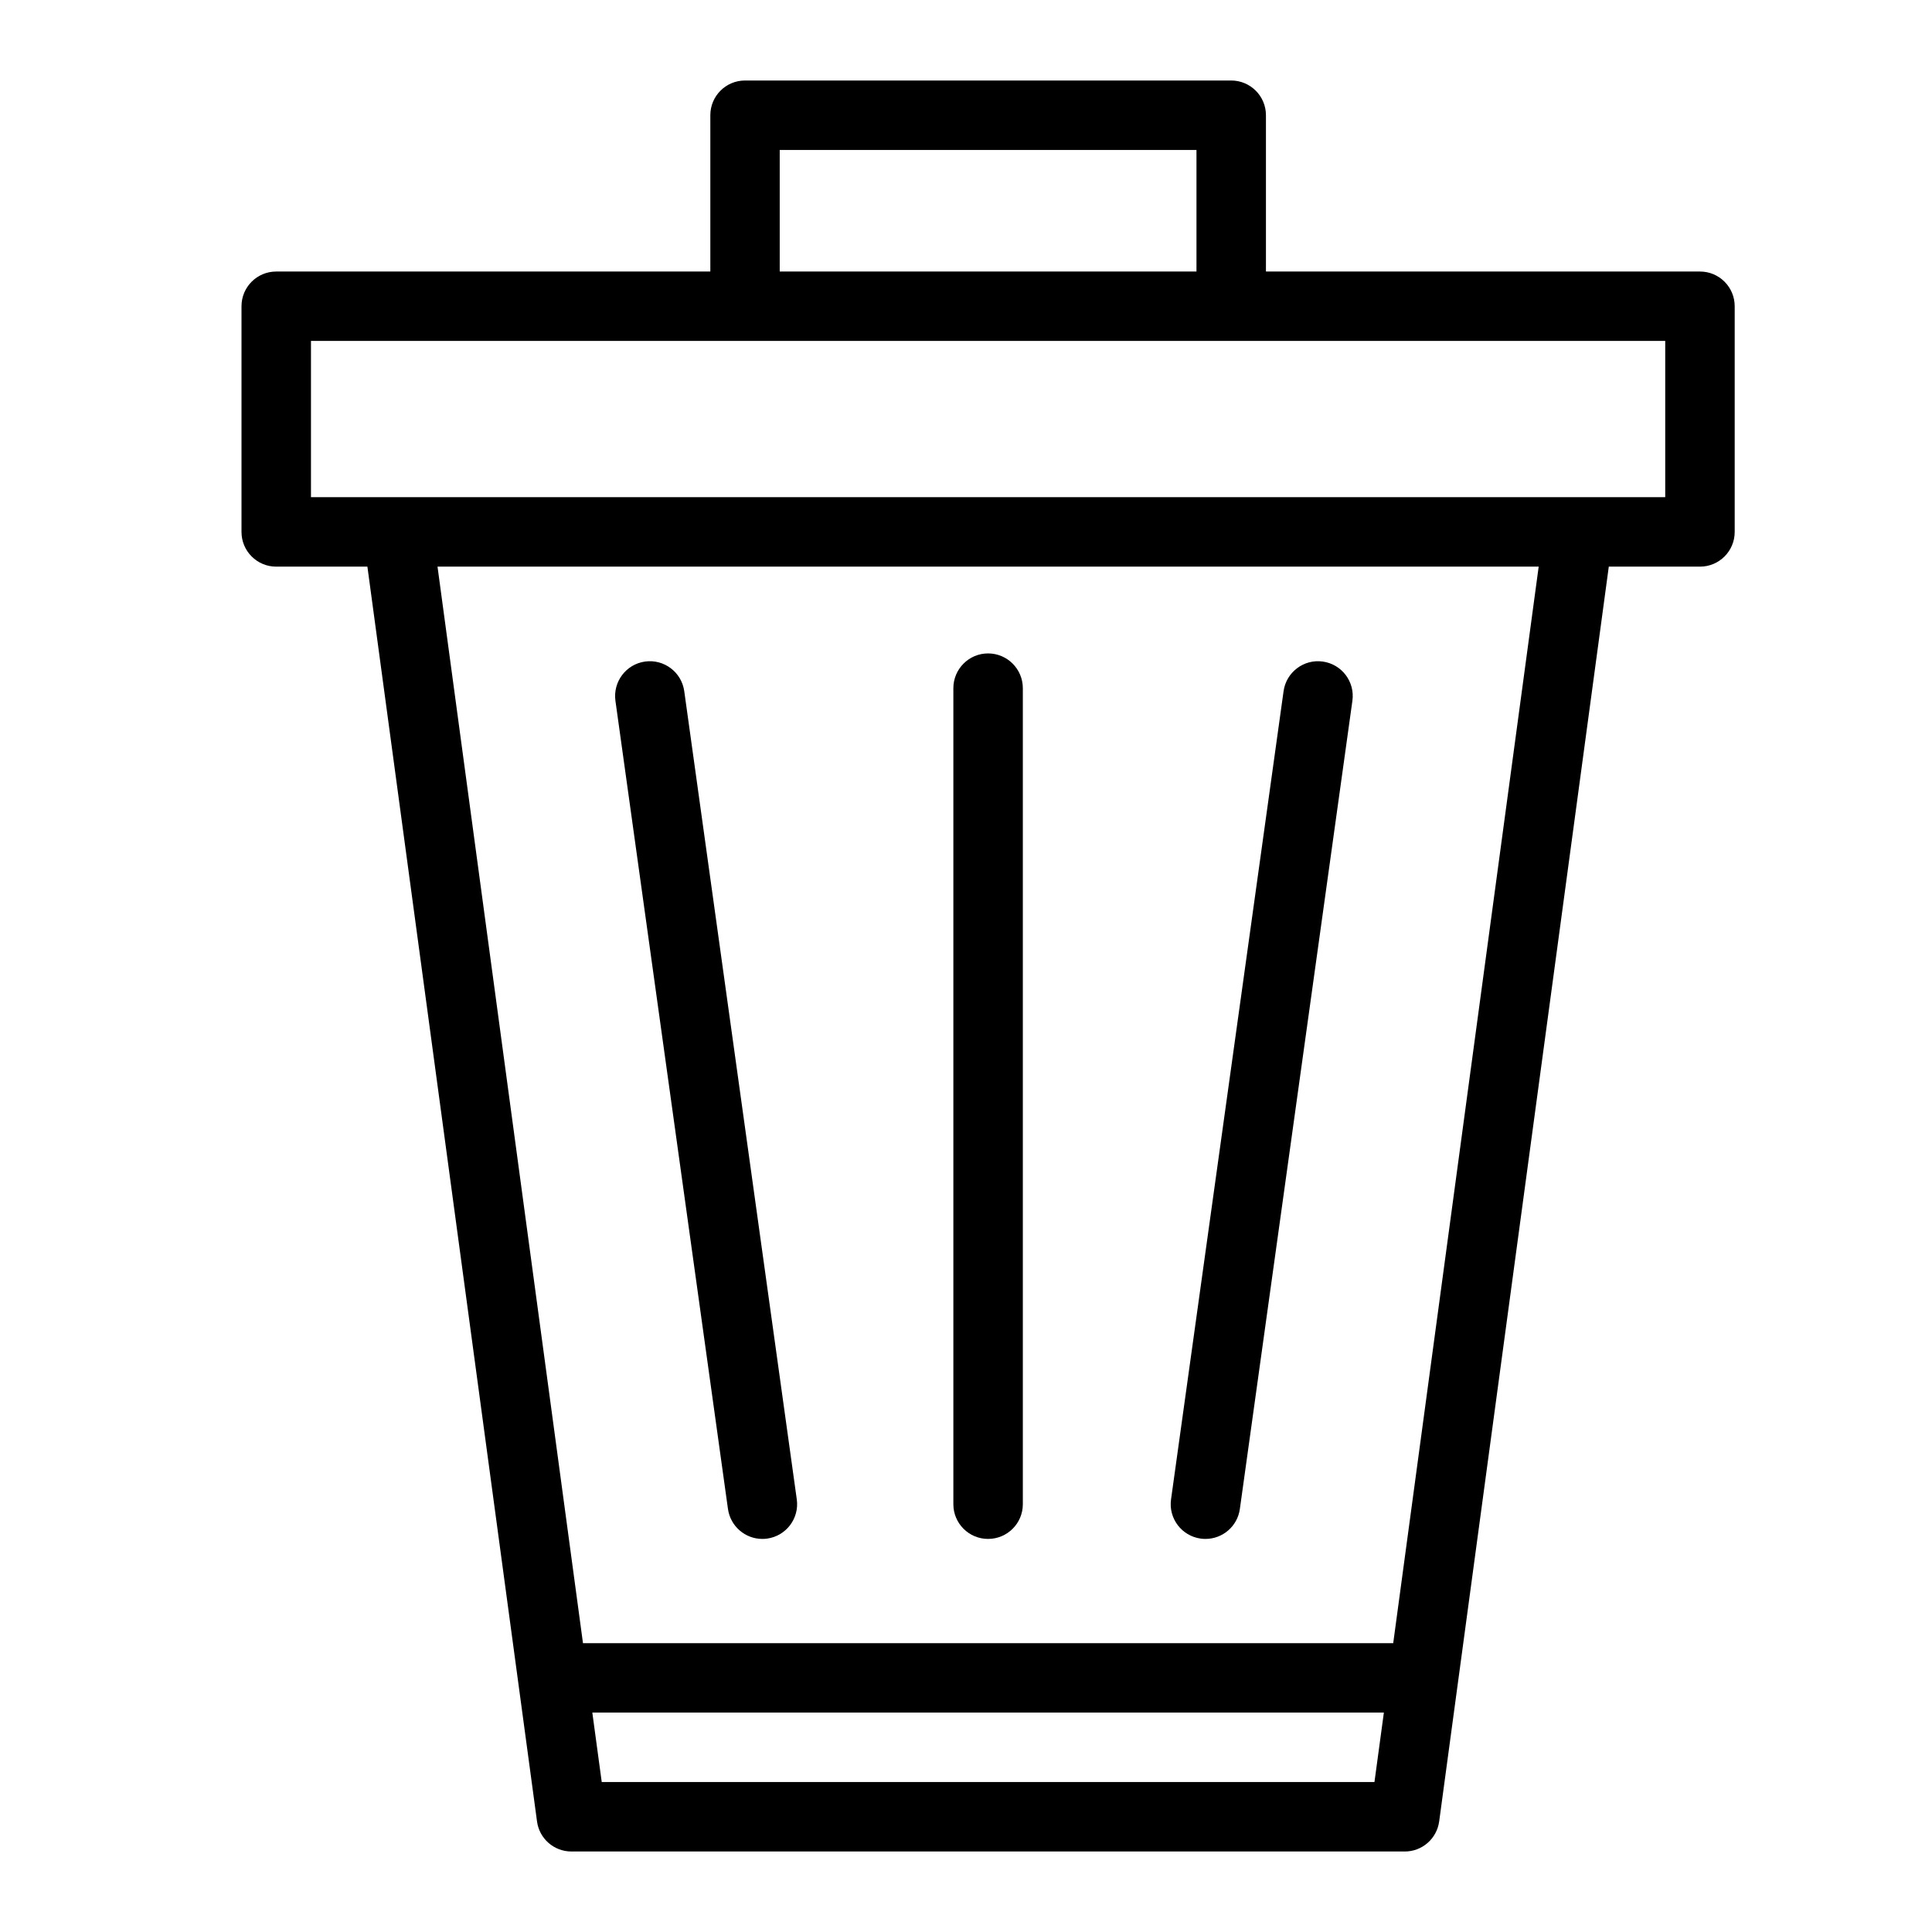
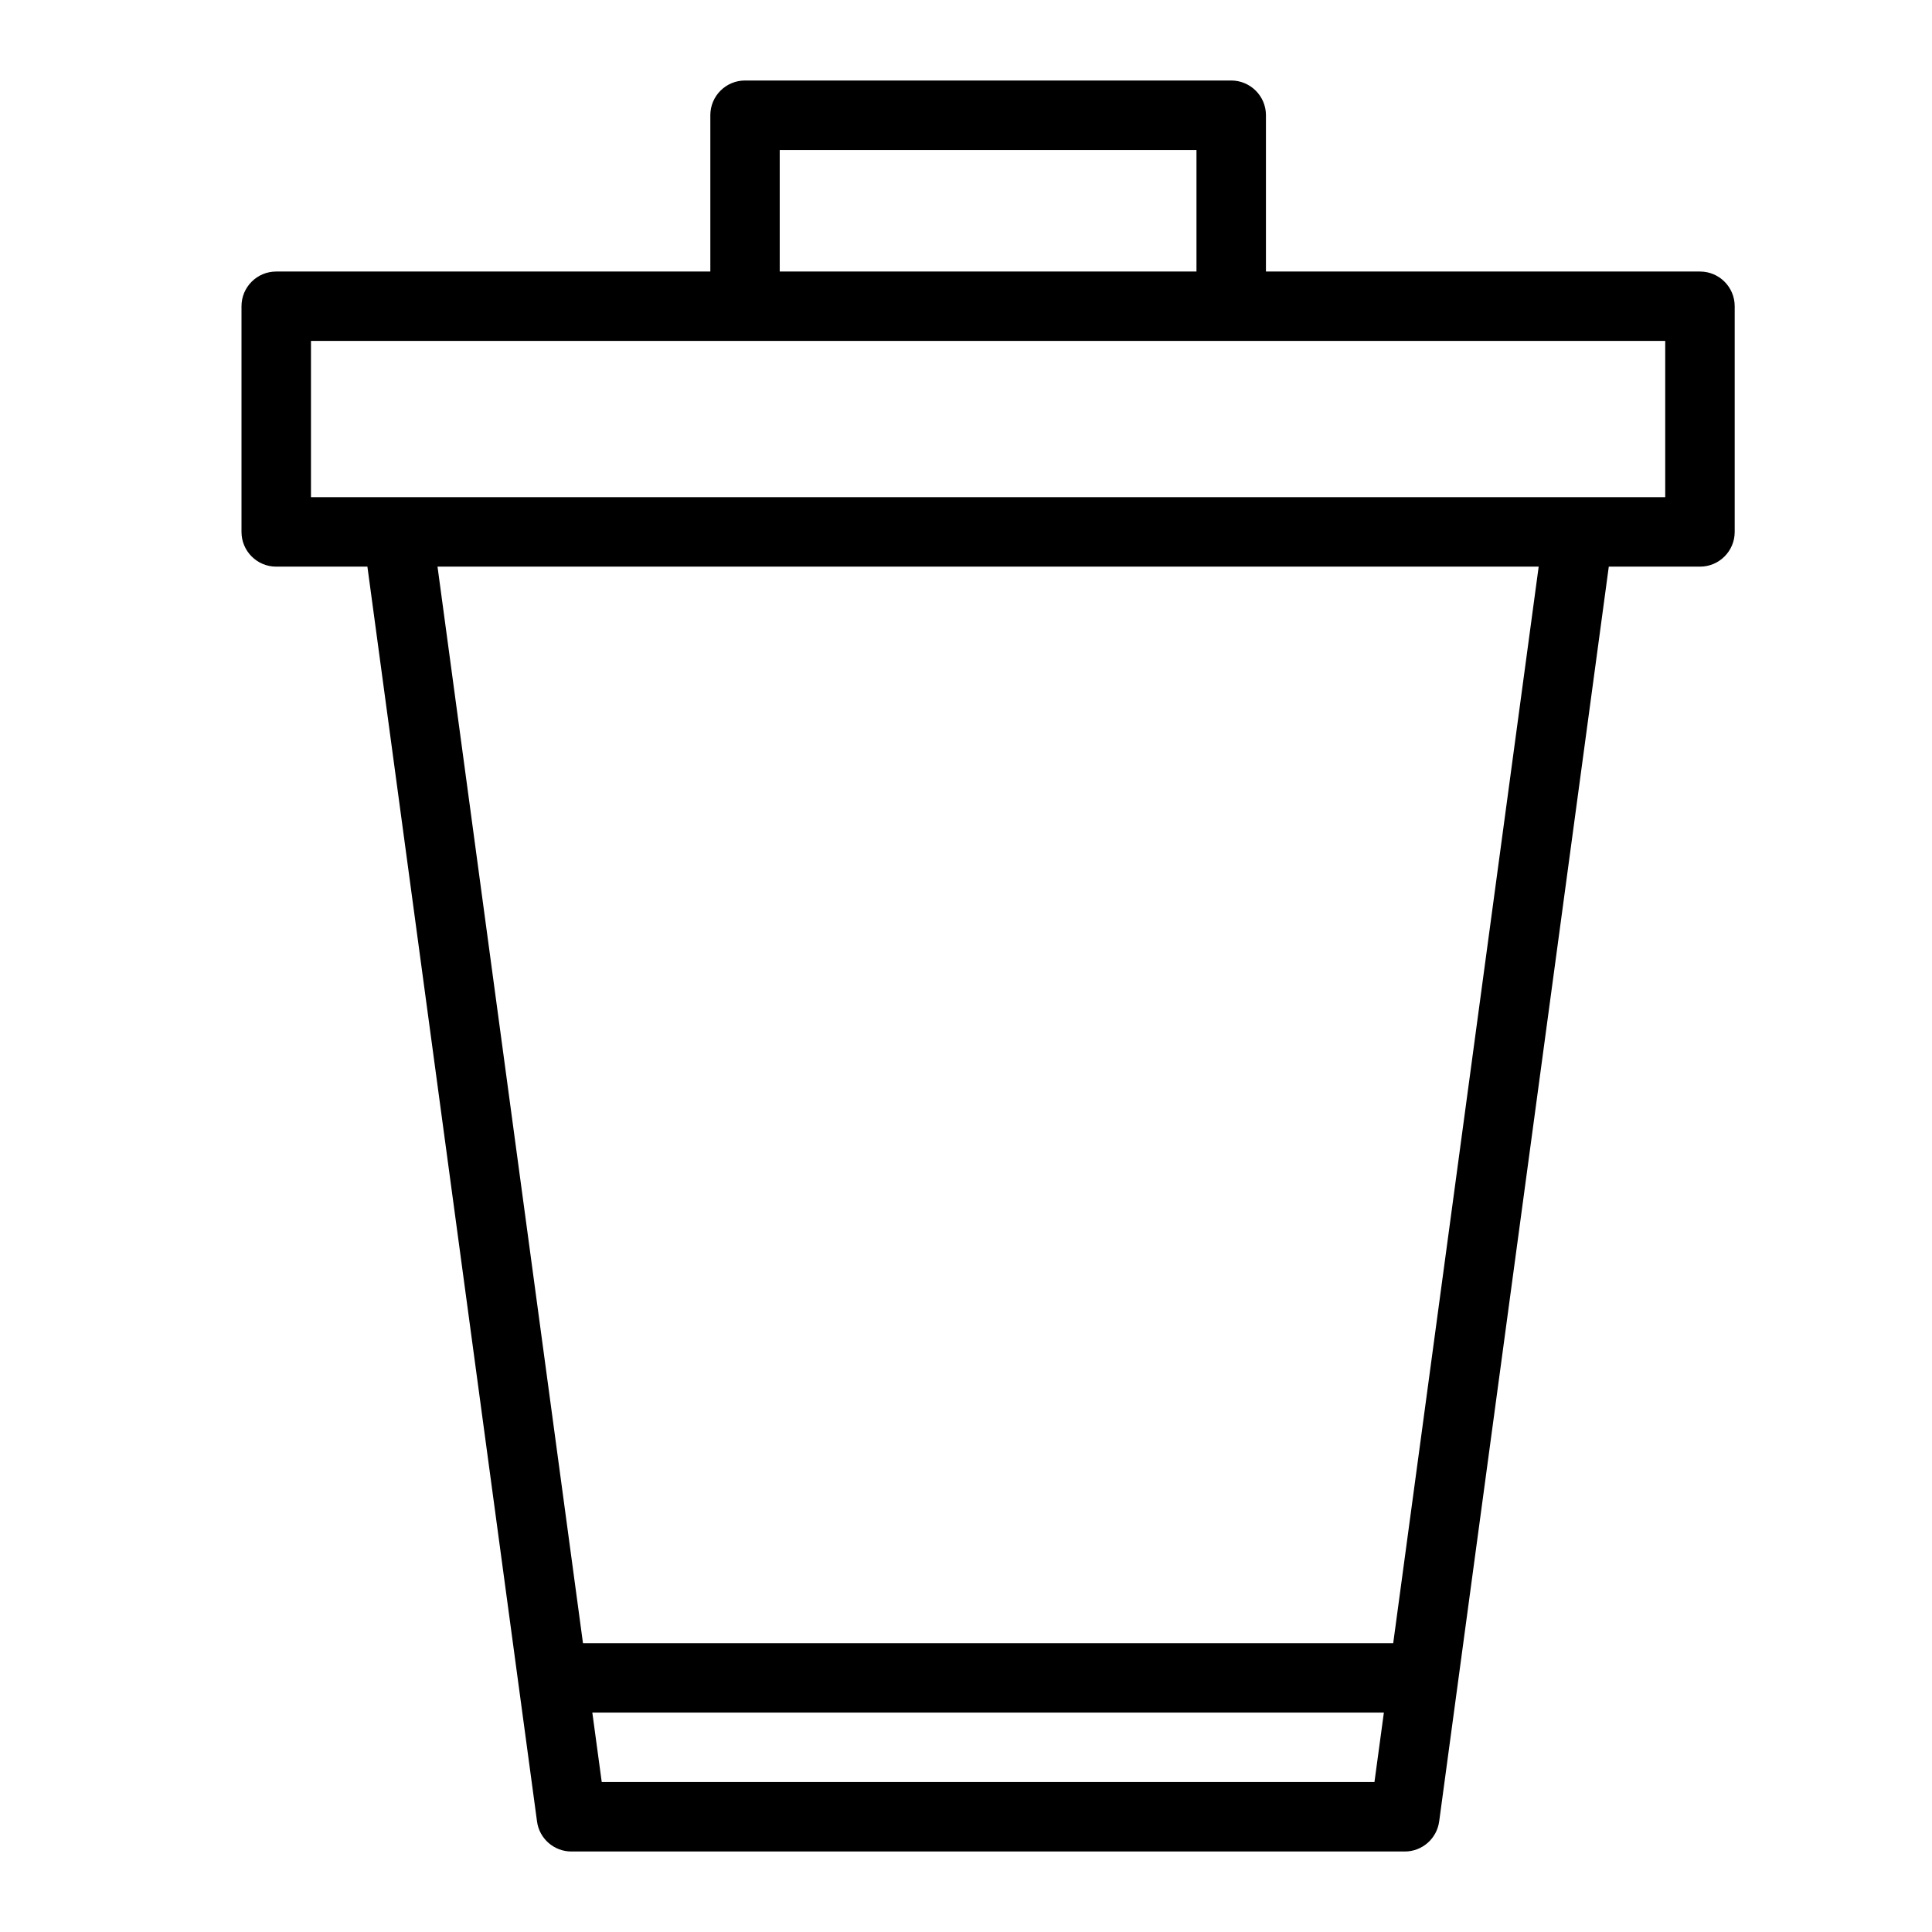
<svg xmlns="http://www.w3.org/2000/svg" width="24" height="24" viewBox="0 0 24 24" fill="none">
  <path d="M21.118 3.373H15.726V1.431C15.726 1.193 15.532 1 15.294 1H9.255C9.017 1 8.824 1.193 8.824 1.431V3.373H3.431C3.193 3.373 3 3.566 3 3.804V6.608C3 6.846 3.193 7.039 3.431 7.039H4.564L6.671 22.626C6.699 22.84 6.882 23 7.098 23H17.451C17.667 23 17.849 22.84 17.878 22.626L19.985 7.039H21.118C21.356 7.039 21.549 6.846 21.549 6.608V3.804C21.549 3.566 21.356 3.373 21.118 3.373ZM9.686 1.863H14.863V3.373H9.686V1.863ZM17.074 22.137H7.475L7.358 21.274H17.191L17.074 22.137ZM17.307 20.412H7.242L5.435 7.039H19.114L17.307 20.412ZM20.686 6.176H19.608H4.941H3.863V4.235H20.686V6.176Z" fill="black" />
-   <path d="M12.274 19.117C12.513 19.117 12.706 18.924 12.706 18.686V8.549C12.706 8.311 12.513 8.117 12.274 8.117C12.036 8.117 11.843 8.311 11.843 8.549V18.686C11.843 18.924 12.036 19.117 12.274 19.117Z" fill="black" />
-   <path d="M9.043 18.745C9.074 18.961 9.258 19.117 9.47 19.117C9.49 19.117 9.51 19.116 9.53 19.113C9.766 19.08 9.931 18.862 9.898 18.626L8.5 8.586C8.467 8.35 8.249 8.185 8.013 8.218C7.777 8.251 7.613 8.469 7.645 8.705L9.043 18.745Z" fill="black" />
-   <path d="M14.915 19.113C14.935 19.116 14.955 19.117 14.975 19.117C15.187 19.117 15.372 18.961 15.402 18.745L16.8 8.705C16.833 8.469 16.668 8.251 16.432 8.218C16.196 8.185 15.978 8.35 15.945 8.586L14.547 18.626C14.514 18.862 14.679 19.08 14.915 19.113Z" fill="black" />
</svg>